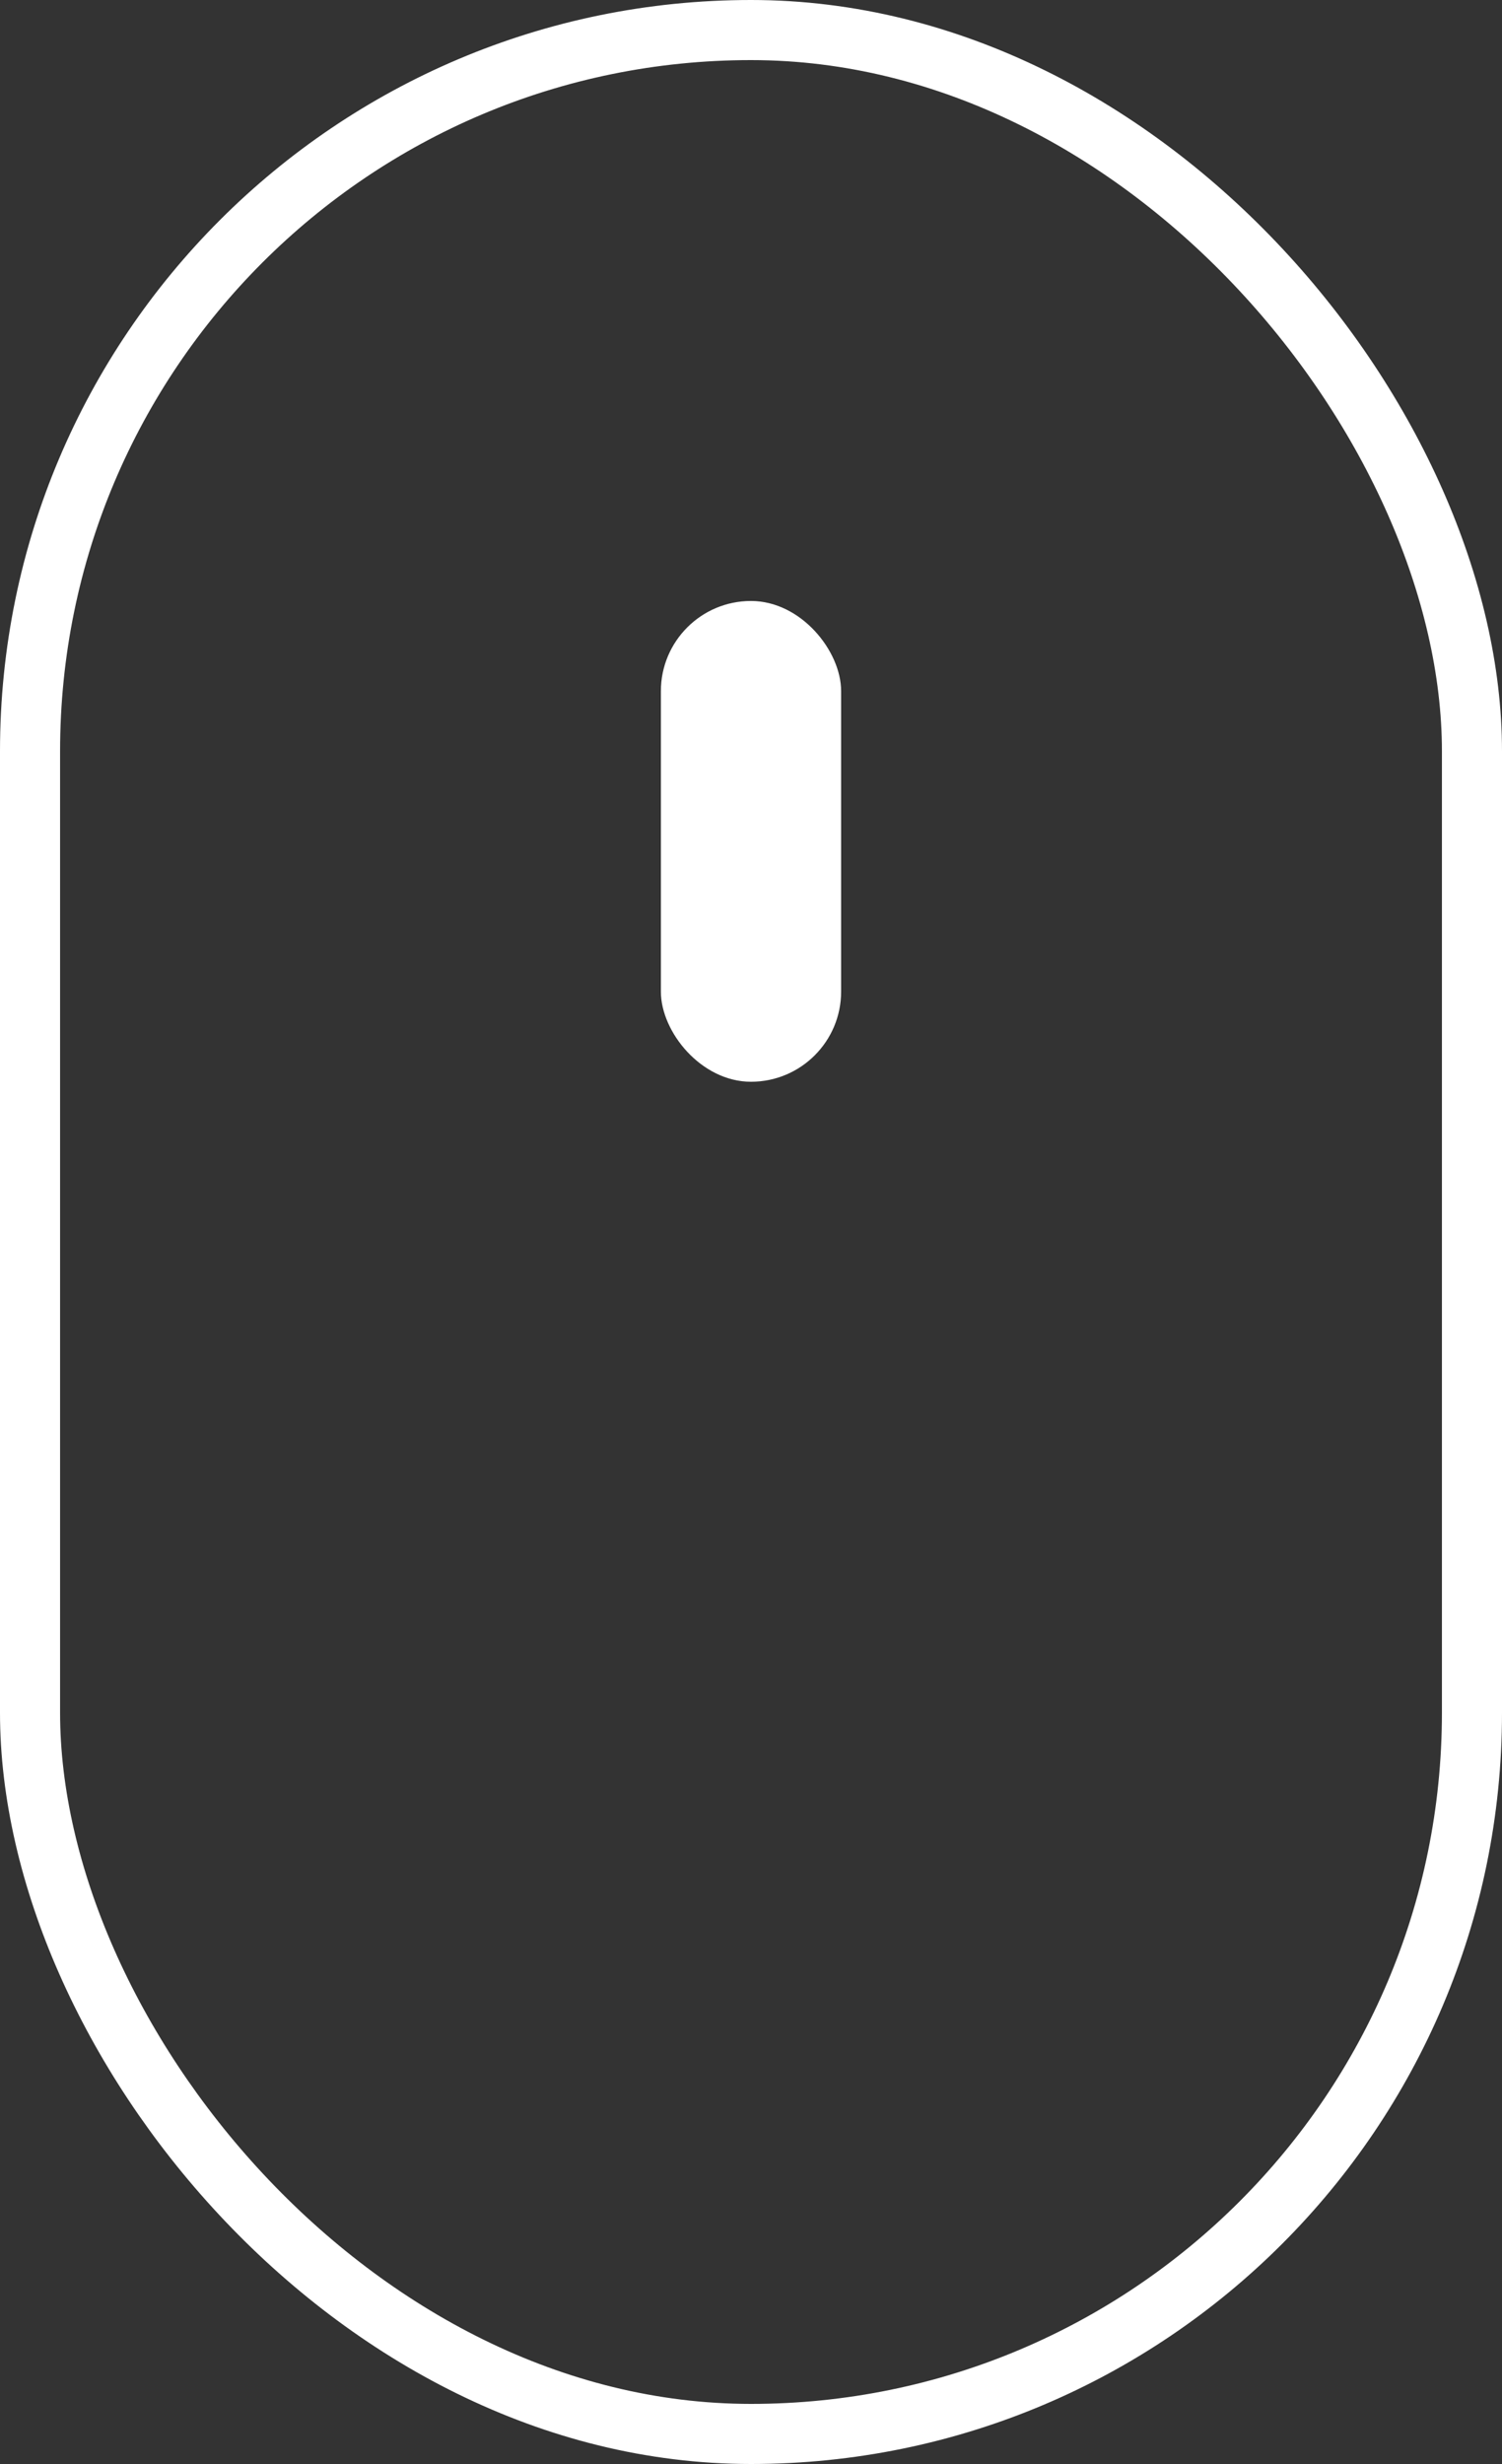
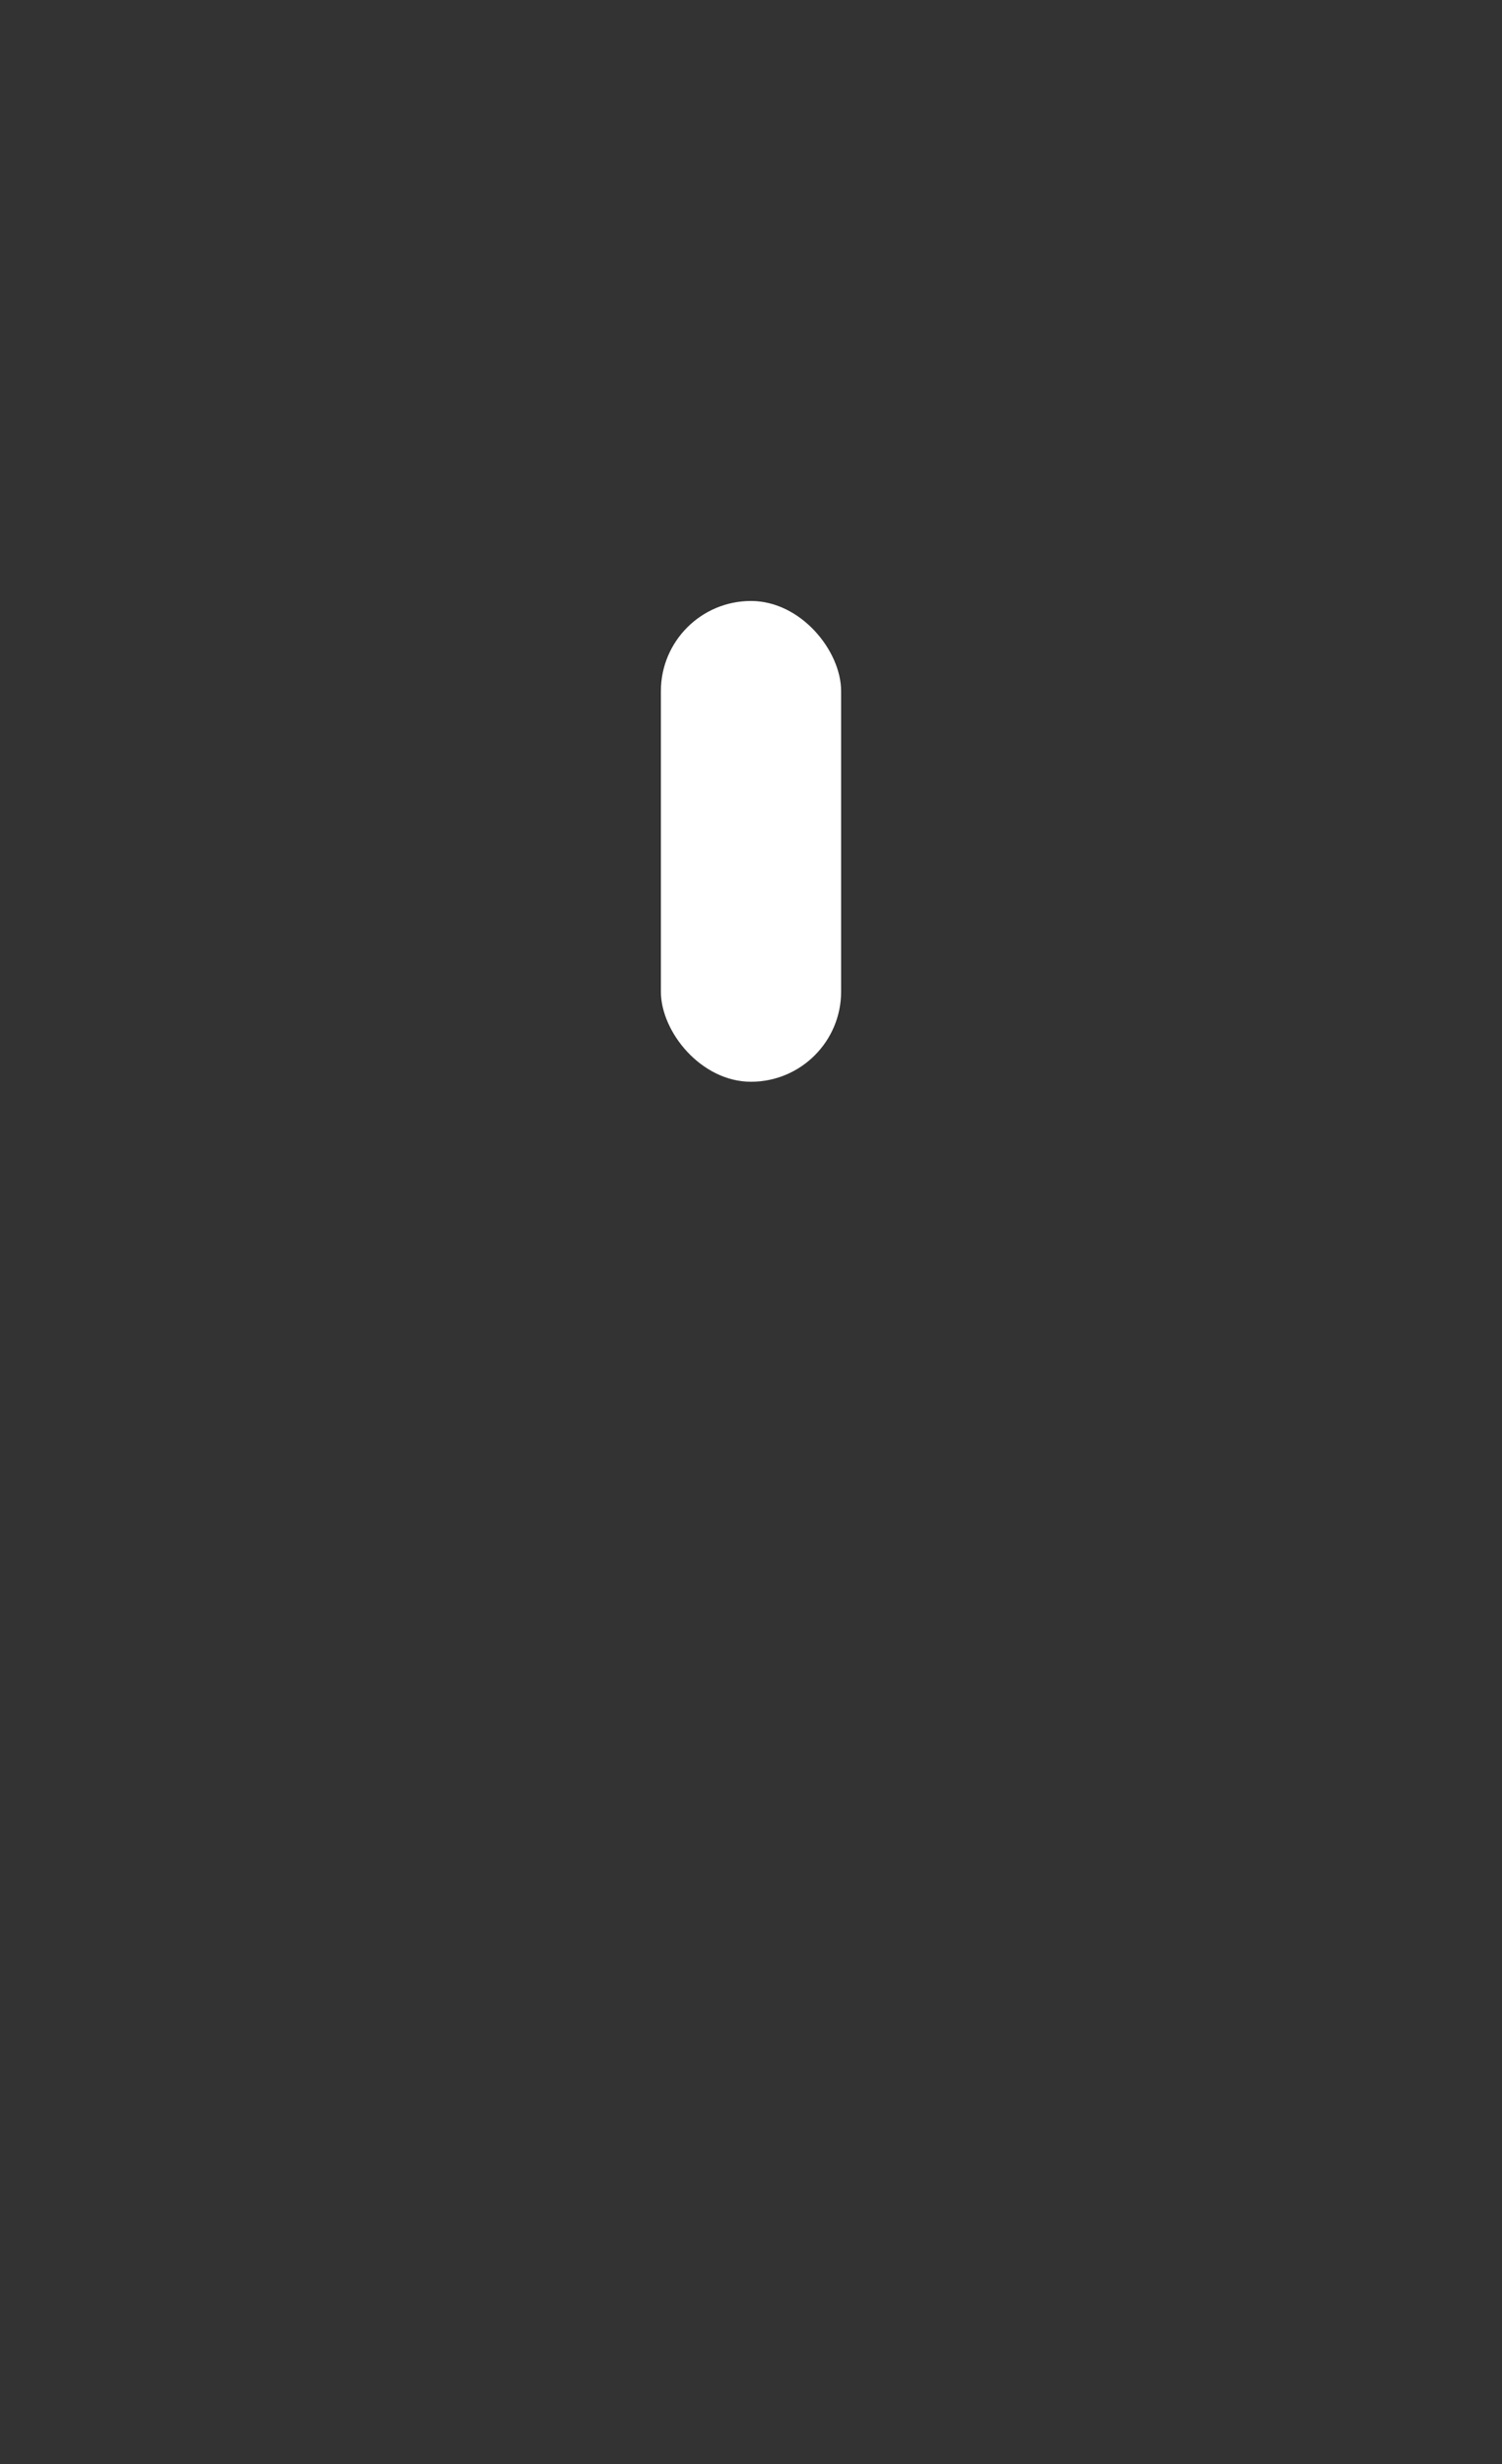
<svg xmlns="http://www.w3.org/2000/svg" viewBox="0 0 25 41">
  <rect x="0" y="0" width="25" height="41" fill="#333333" stroke="none" />
  <defs>
    <style>.a,.d{fill:none;}.a{stroke:#fff;}.b{fill:#fff;}.c{stroke:none;}</style>
  </defs>
  <g transform="translate(-930 -1003)">
    <g class="a" transform="translate(930 1003)">
      <rect class="c" width="25" height="41" rx="12.5" />
-       <rect class="d" x="0.5" y="0.5" width="24" height="40" rx="12" />
    </g>
    <rect class="b" width="3" height="8" rx="1.5" transform="translate(941 1013)" />
  </g>
</svg>